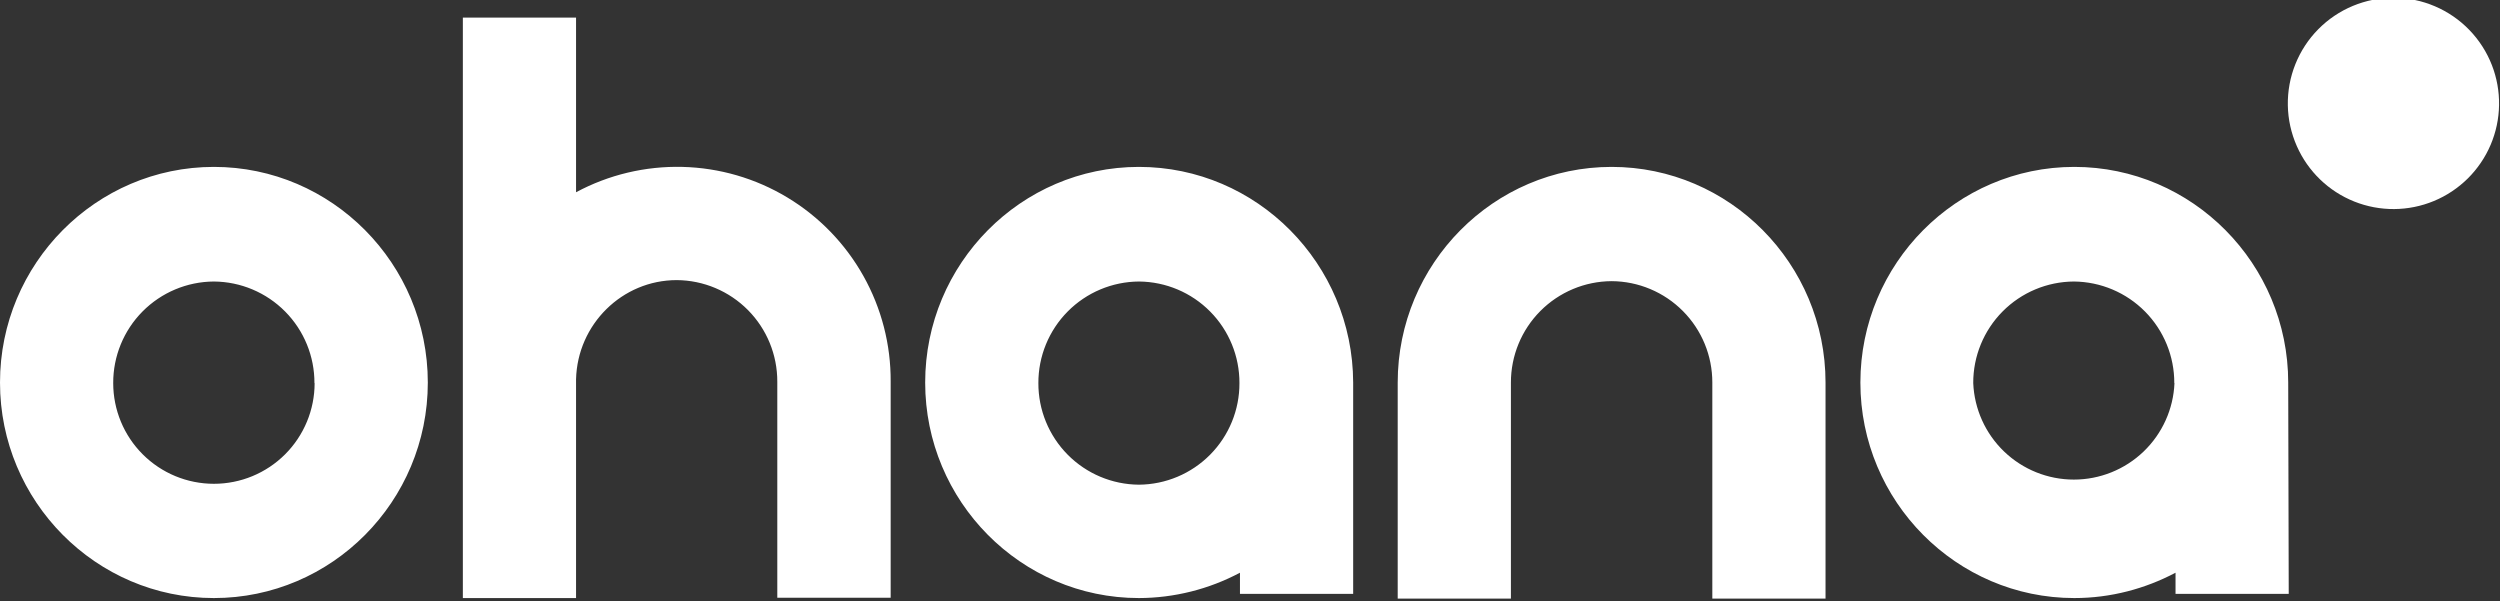
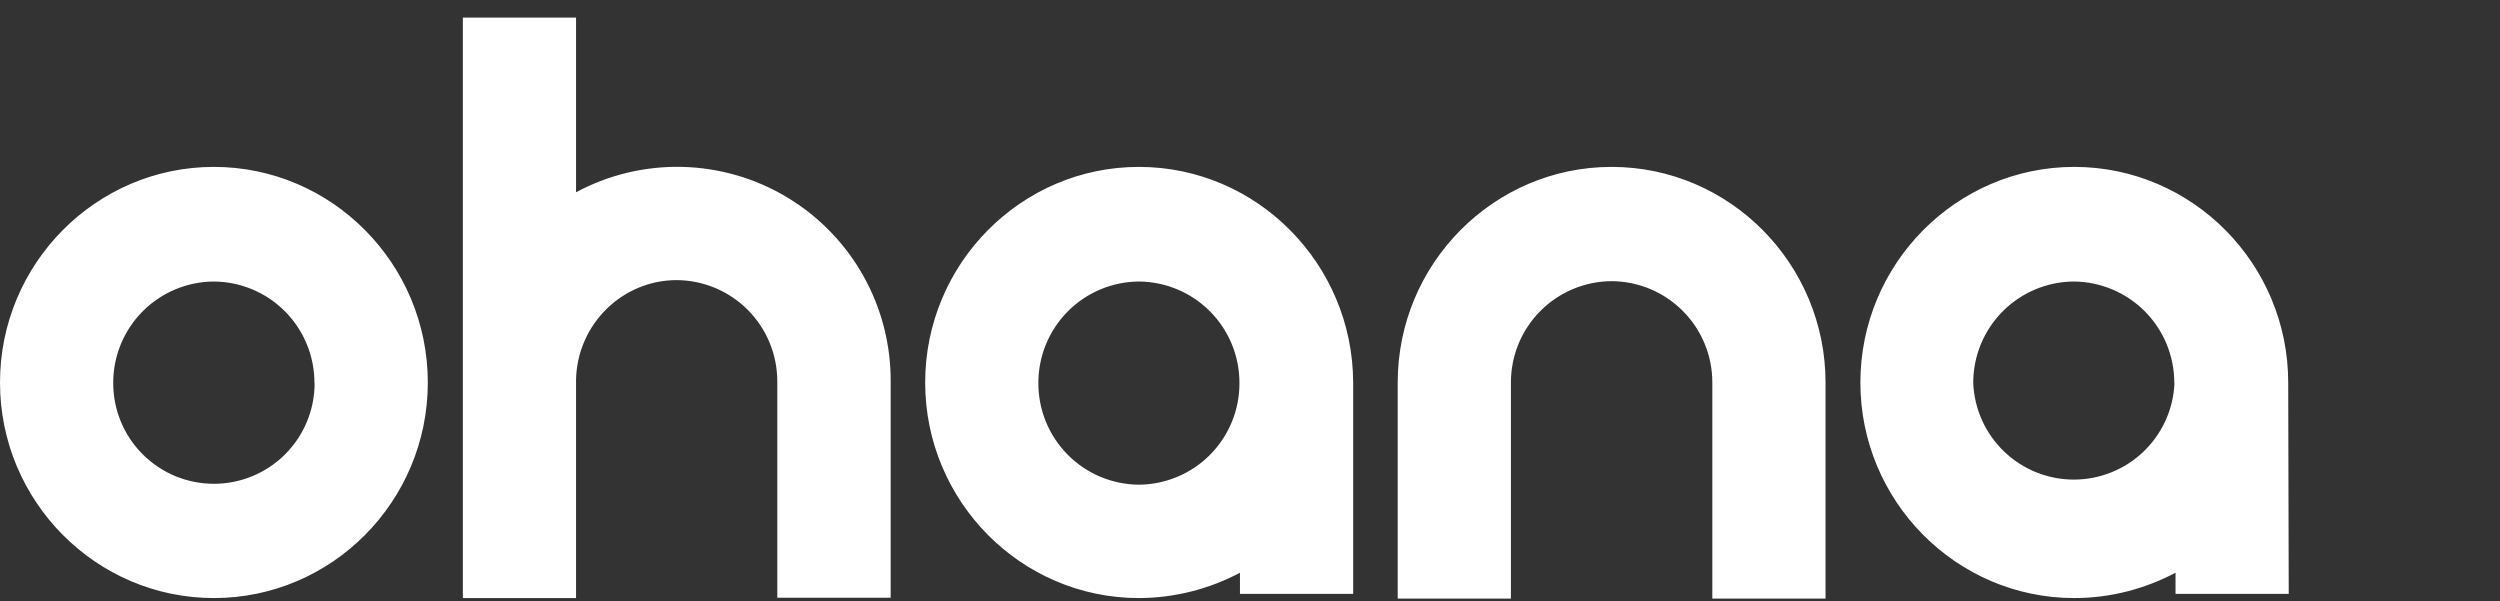
<svg xmlns="http://www.w3.org/2000/svg" width="183" height="44" viewBox="0 0 183 44" fill="none">
  <rect x="0" y="0" width="183" height="44" fill="#333333" stroke="none" />
  <g clip-path="url(#clip0_105_1283)">
-     <path d="M168.128 10.697C167.711 9.754 167.487 8.738 167.469 7.708C167.451 6.678 167.638 5.655 168.021 4.699C168.404 3.742 168.974 2.872 169.697 2.139C170.421 1.406 171.284 0.825 172.235 0.43C173.187 0.035 174.207 -0.166 175.238 -0.161C176.268 -0.156 177.287 0.054 178.234 0.459C179.182 0.863 180.039 1.452 180.755 2.192C181.472 2.932 182.033 3.808 182.407 4.768C183.139 6.651 183.105 8.746 182.313 10.605C181.52 12.463 180.031 13.938 178.165 14.712C176.299 15.487 174.204 15.501 172.328 14.75C170.452 14 168.944 12.545 168.128 10.697Z" fill="white" />
    <path d="M159.158 28.043C159.165 26.084 158.396 24.203 157.02 22.809C155.643 21.416 153.771 20.624 151.813 20.607C149.85 20.617 147.971 21.406 146.589 22.8C145.207 24.194 144.434 26.08 144.441 28.043C144.521 29.943 145.331 31.739 146.704 33.055C148.076 34.371 149.905 35.106 151.806 35.106C153.708 35.106 155.536 34.371 156.909 33.055C158.281 31.739 159.092 29.943 159.171 28.043H159.158ZM167.535 43.469H159.249V41.923C157.032 43.095 154.506 43.778 151.838 43.778C143.204 43.778 136.18 36.69 136.18 28.004C136.18 19.305 143.217 12.217 151.838 12.217C160.473 12.217 167.497 19.305 167.497 28.004L167.535 43.469ZM133.629 28.004V43.817H125.342V28.004C125.346 26.043 124.572 24.161 123.19 22.77C121.808 21.378 119.931 20.591 117.971 20.581C116.01 20.591 114.133 21.378 112.751 22.77C111.369 24.161 110.596 26.043 110.599 28.004V43.817H102.312V28.004C102.312 19.305 109.336 12.217 117.971 12.217C126.605 12.217 133.629 19.305 133.629 28.004ZM65.197 27.94V43.752H56.898V27.94C56.904 25.979 56.134 24.095 54.755 22.701C53.375 21.308 51.5 20.517 49.539 20.504C45.544 20.504 42.27 23.738 42.167 27.759V43.778H33.881V1.289H42.167V14.073C44.556 12.79 47.237 12.15 49.948 12.217C52.659 12.283 55.306 13.053 57.629 14.452C59.952 15.851 61.871 17.83 63.198 20.195C64.525 22.559 65.214 25.228 65.197 27.94ZM90.727 28.043C90.734 26.084 89.965 24.203 88.588 22.809C87.212 21.416 85.34 20.624 83.381 20.607C81.418 20.617 79.539 21.406 78.157 22.8C76.775 24.194 76.003 26.08 76.009 28.043C76.003 30.004 76.773 31.887 78.153 33.281C79.532 34.675 81.407 35.465 83.368 35.479C85.329 35.465 87.204 34.675 88.584 33.281C89.963 31.887 90.734 30.004 90.727 28.043ZM99.052 28.004V43.469H90.765V41.923C88.487 43.134 85.948 43.771 83.368 43.778C74.734 43.778 67.723 36.69 67.723 28.004C67.723 19.305 74.746 12.217 83.368 12.217C92.003 12.217 99.026 19.305 99.052 28.004ZM23.017 28.043C23.024 26.082 22.253 24.198 20.874 22.805C19.494 21.411 17.619 20.621 15.658 20.607C13.695 20.617 11.816 21.406 10.434 22.8C9.052 24.194 8.28 26.08 8.287 28.043C8.287 29.998 9.063 31.873 10.446 33.255C11.828 34.638 13.703 35.414 15.658 35.414C17.613 35.414 19.488 34.638 20.871 33.255C22.253 31.873 23.03 29.998 23.03 28.043H23.017ZM31.316 28.004C31.316 36.703 24.293 43.778 15.658 43.778C7.024 43.778 0 36.69 0 28.004C0 19.305 7.024 12.217 15.658 12.217C24.293 12.217 31.316 19.305 31.316 28.004Z" fill="white" />
  </g>
  <defs>
    <clipPath id="clip0_105_1283">
      <rect width="183" height="43.817" fill="white" />
    </clipPath>
  </defs>
</svg>